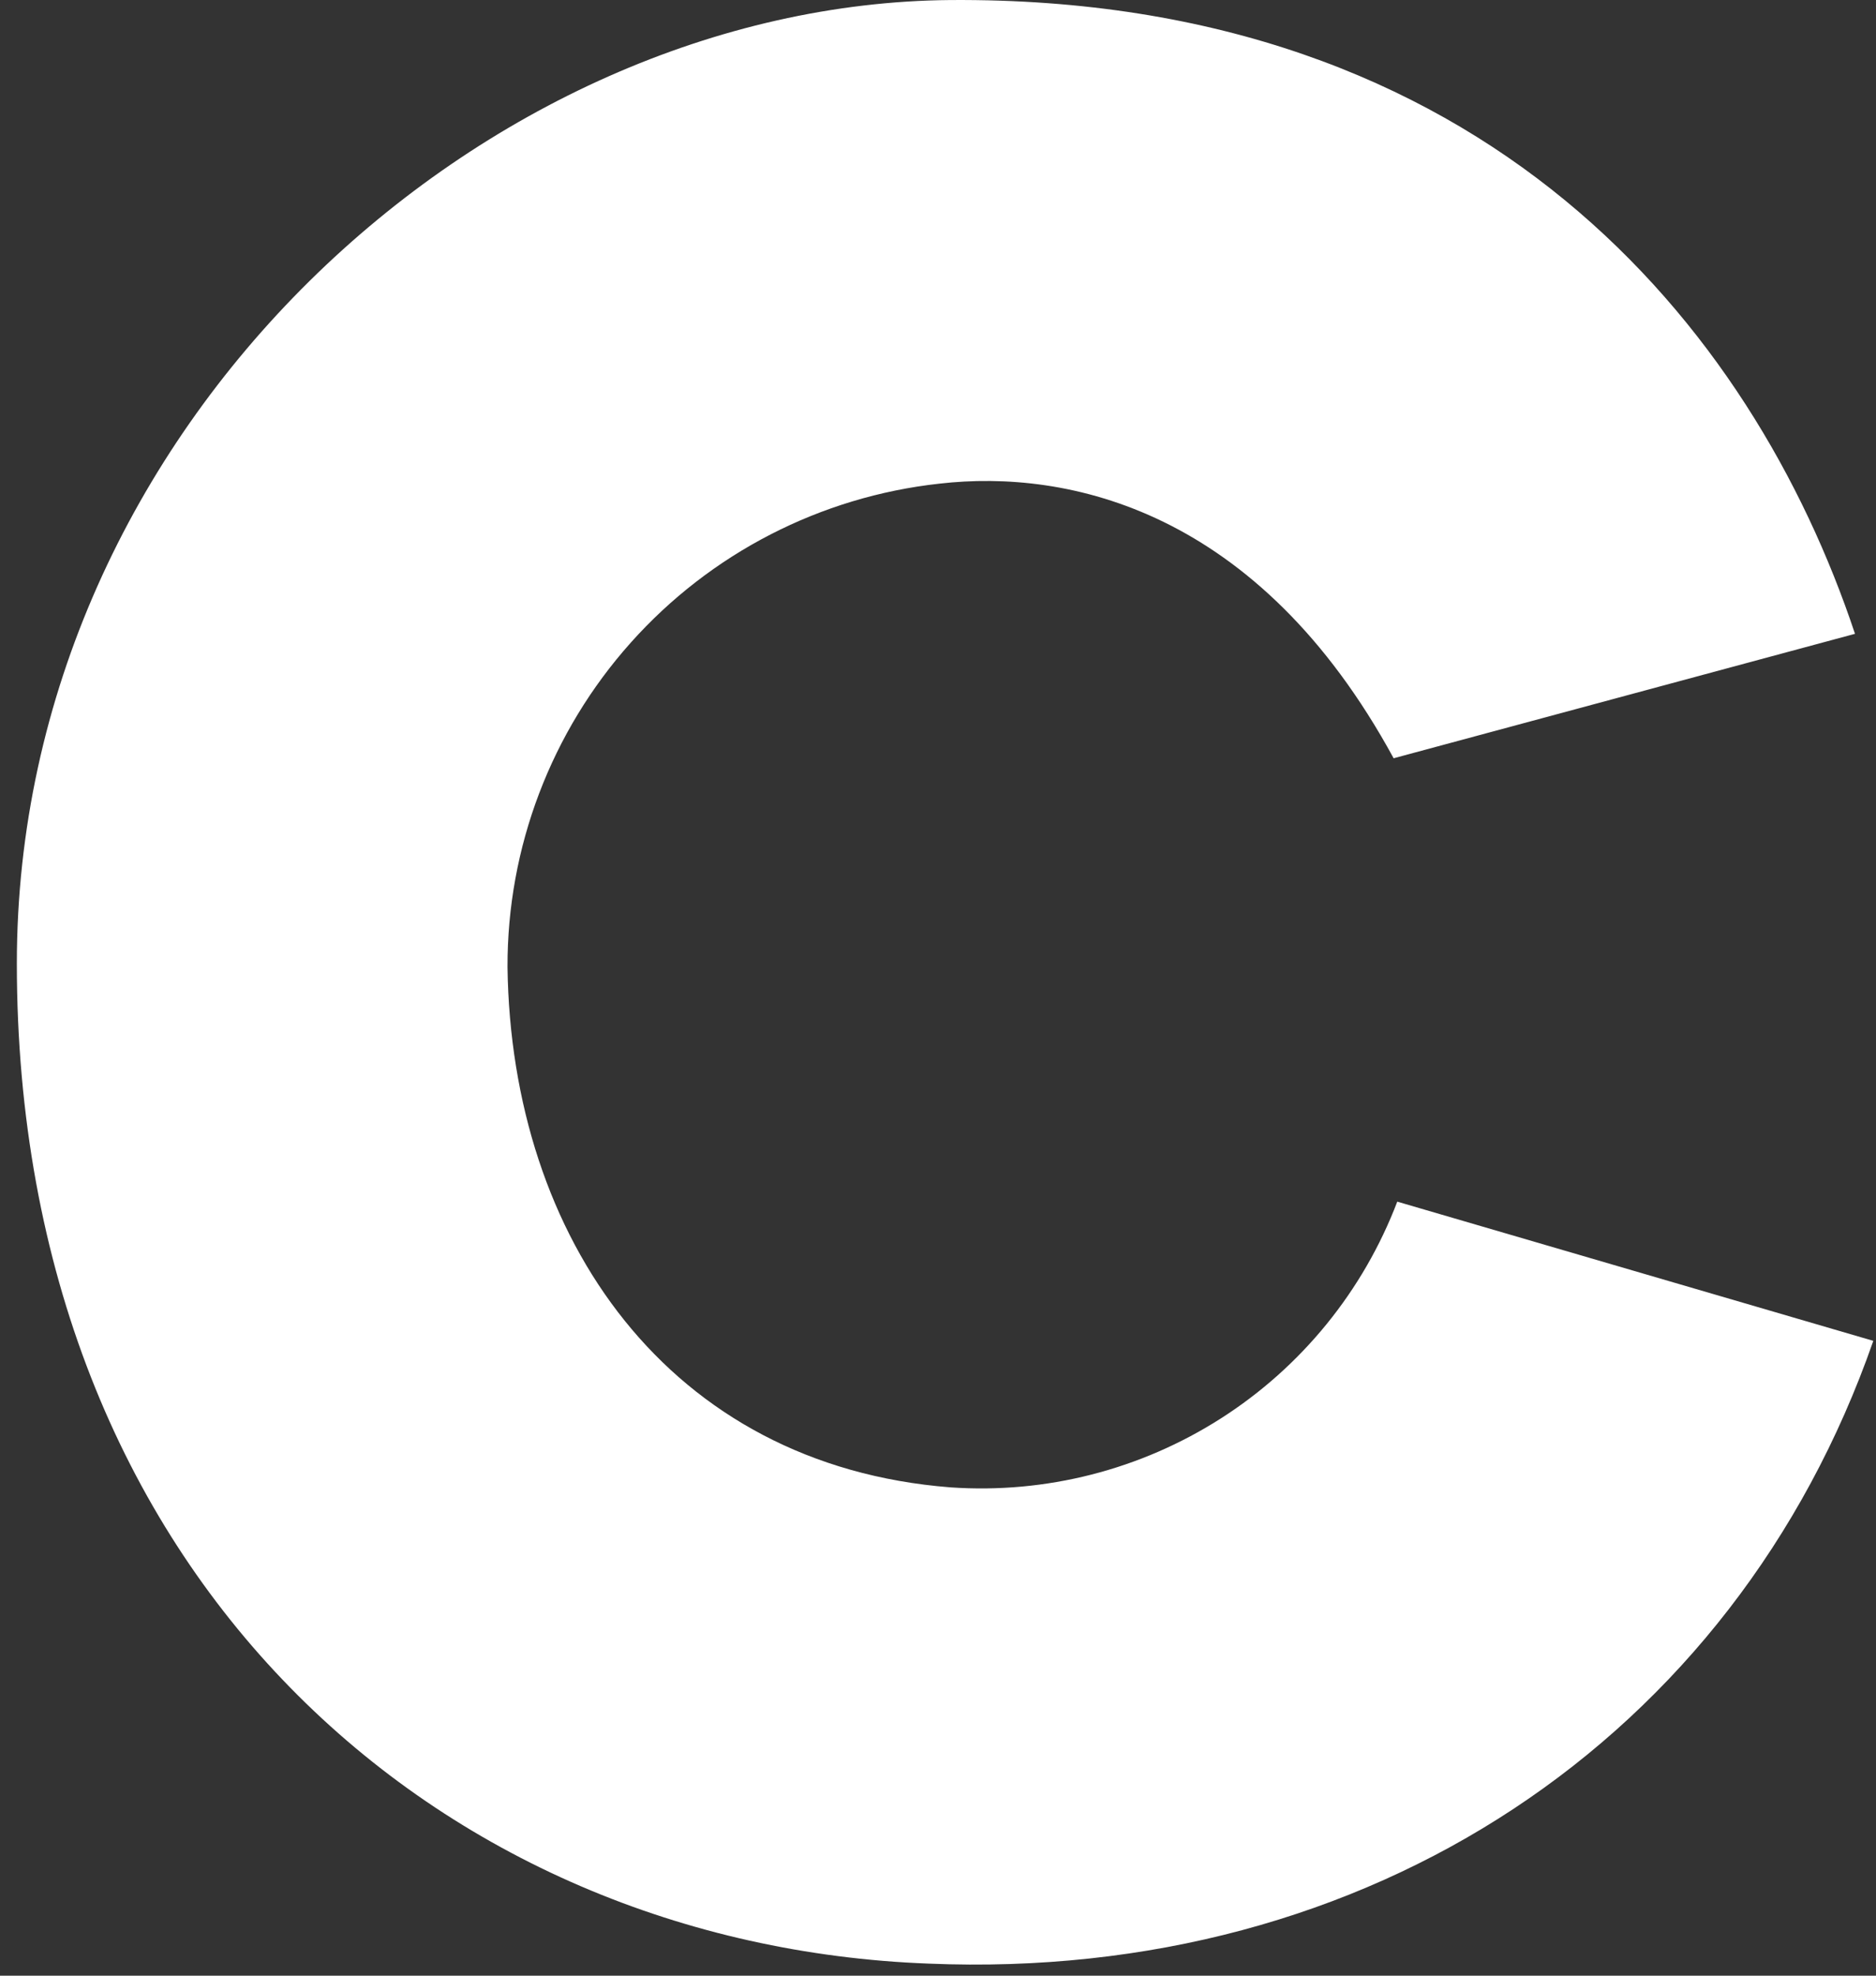
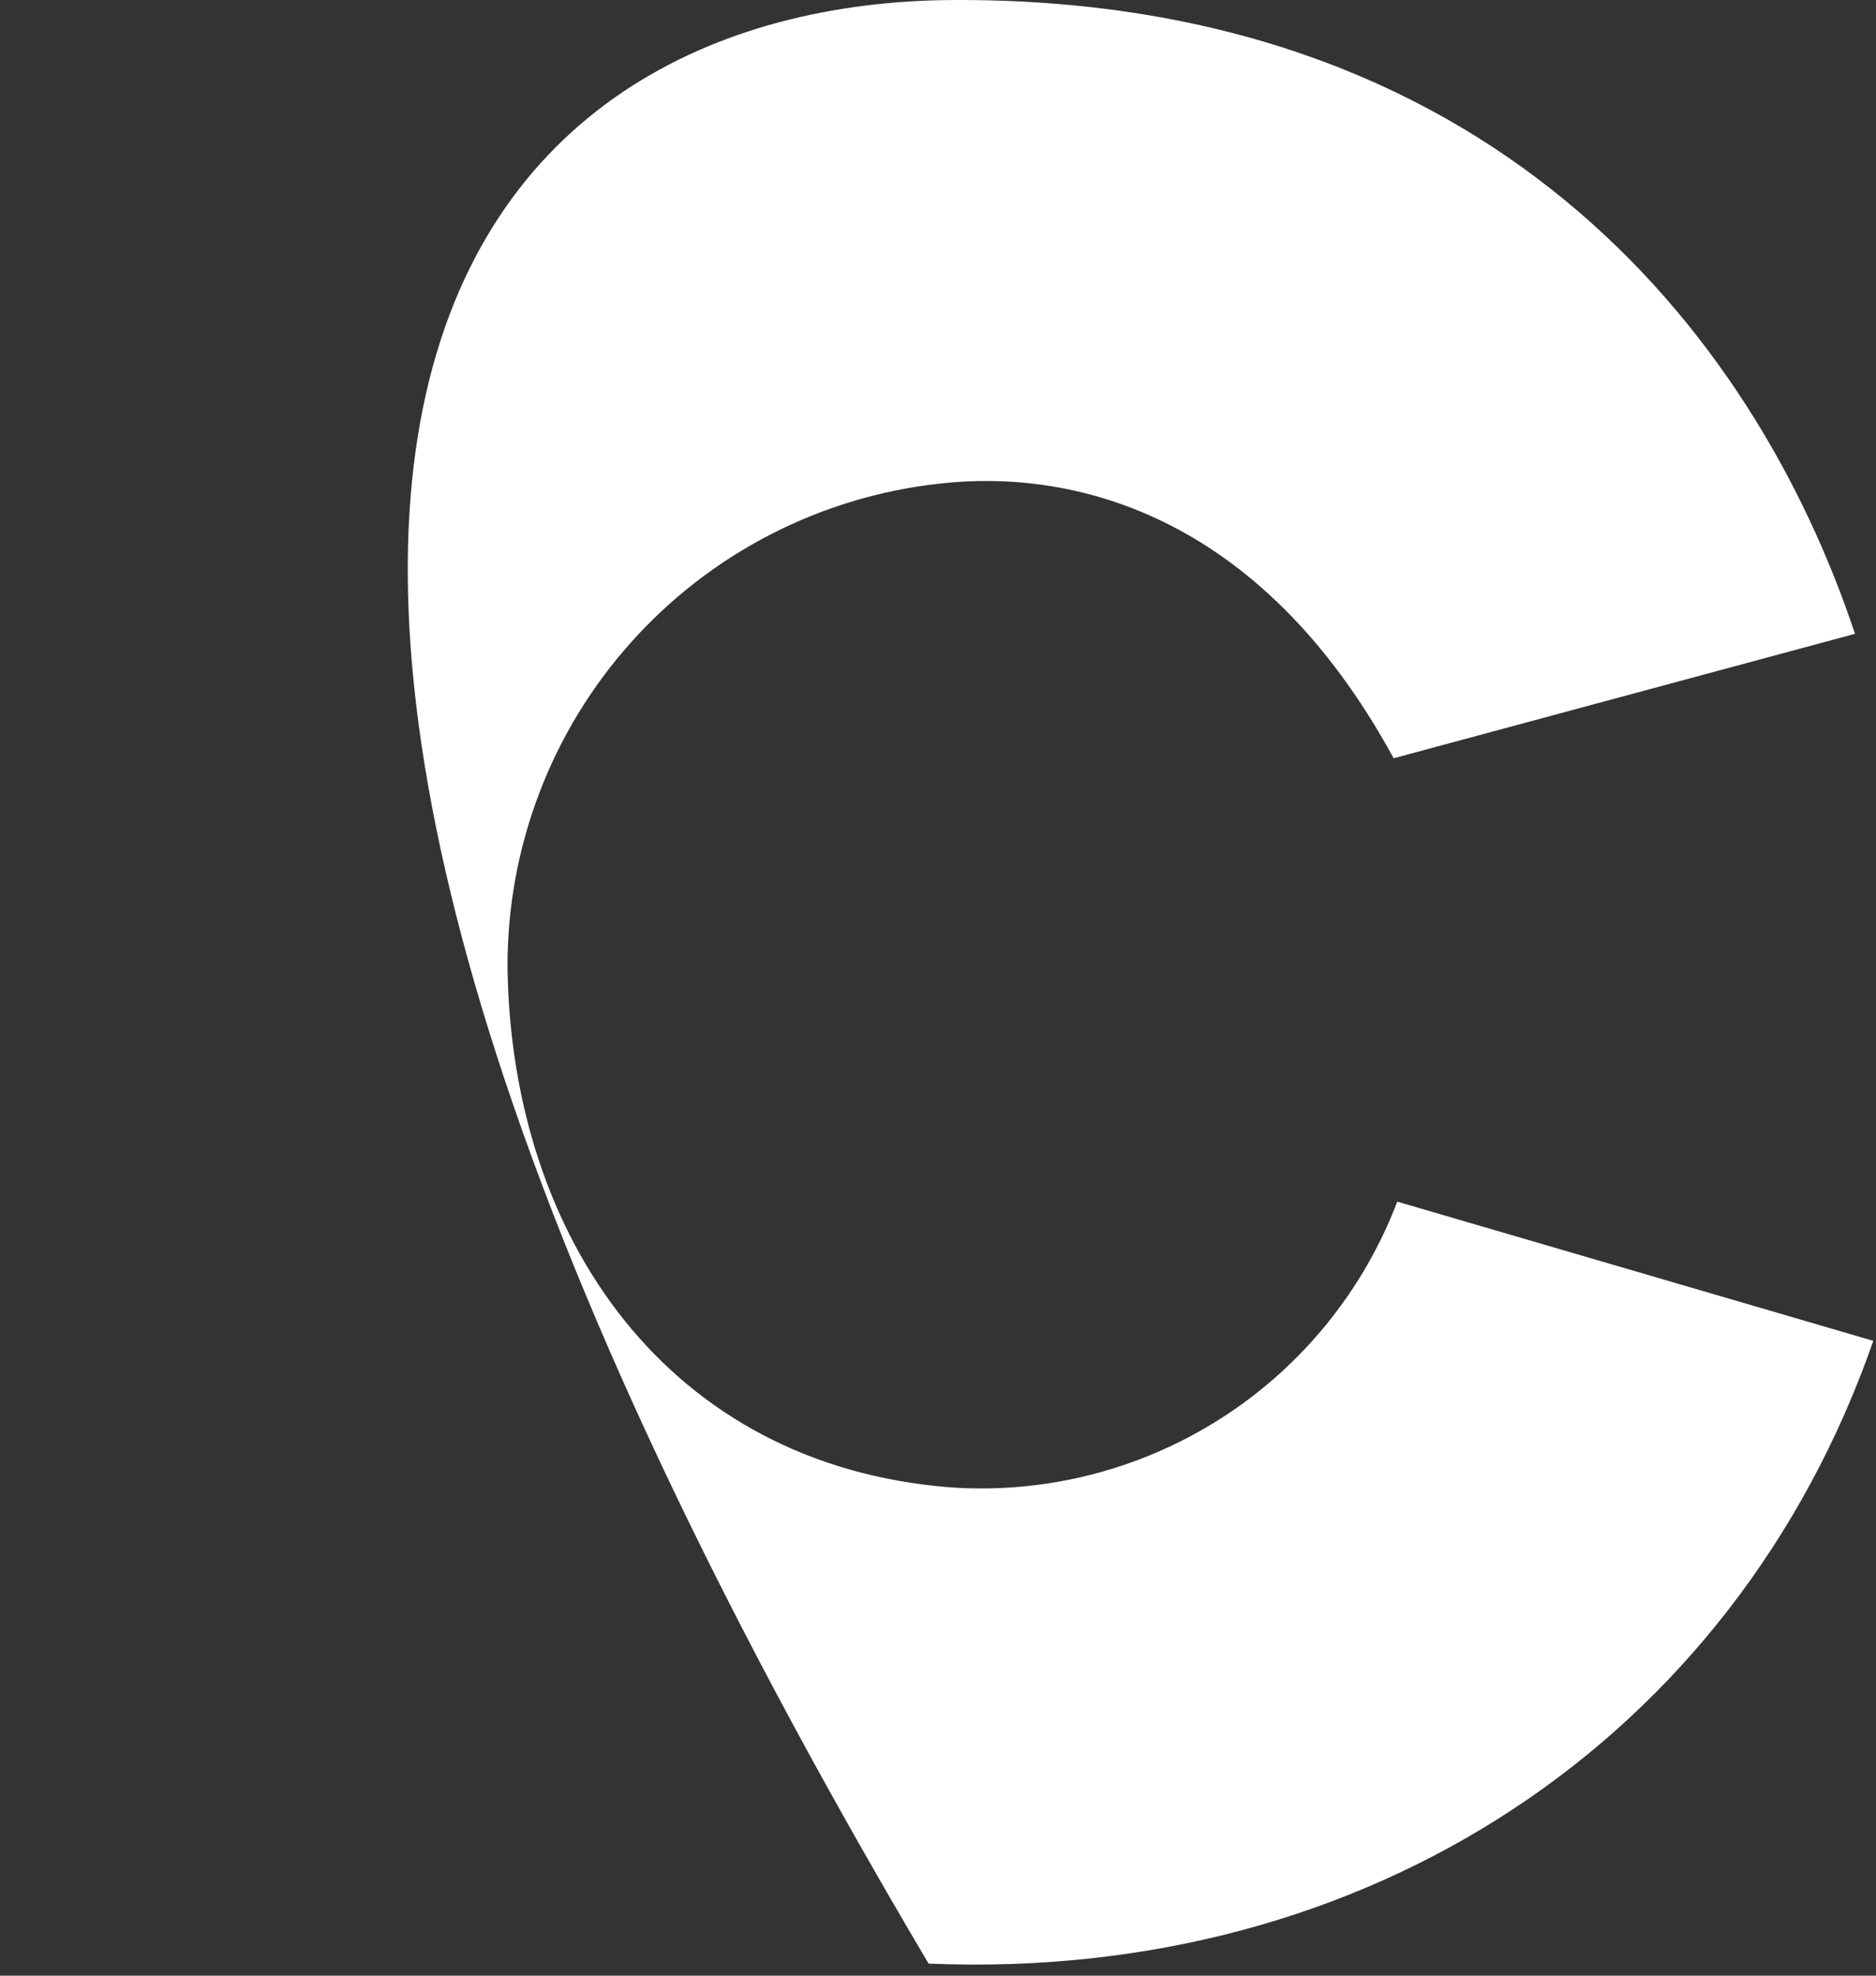
<svg xmlns="http://www.w3.org/2000/svg" width="95" height="100" viewBox="0 0 95 100" fill="none">
  <rect x="0" y="0" width="95" height="100" fill="#333333" stroke="none" />
-   <path d="M47.58 24.479C41.554 25.138 35.986 28.003 31.947 32.522C27.907 37.04 25.682 42.894 25.7 48.955C25.885 62.675 33.859 74.171 48.136 75.284C52.959 75.618 57.761 74.392 61.835 71.788C65.908 69.184 69.036 65.339 70.757 60.822L94.864 67.868C87.817 88.079 69.275 100.317 47.024 99.389C22.362 98.463 0.853 79.919 0.853 48.769C0.853 21.512 24.588 0.188 48.136 0.002C75.209 -0.183 88.745 16.502 93.936 32.081L70.573 38.38C63.712 25.776 54.07 23.736 47.58 24.479Z" fill="white" />
+   <path d="M47.58 24.479C41.554 25.138 35.986 28.003 31.947 32.522C27.907 37.04 25.682 42.894 25.7 48.955C25.885 62.675 33.859 74.171 48.136 75.284C52.959 75.618 57.761 74.392 61.835 71.788C65.908 69.184 69.036 65.339 70.757 60.822L94.864 67.868C87.817 88.079 69.275 100.317 47.024 99.389C0.853 21.512 24.588 0.188 48.136 0.002C75.209 -0.183 88.745 16.502 93.936 32.081L70.573 38.38C63.712 25.776 54.07 23.736 47.58 24.479Z" fill="white" />
</svg>